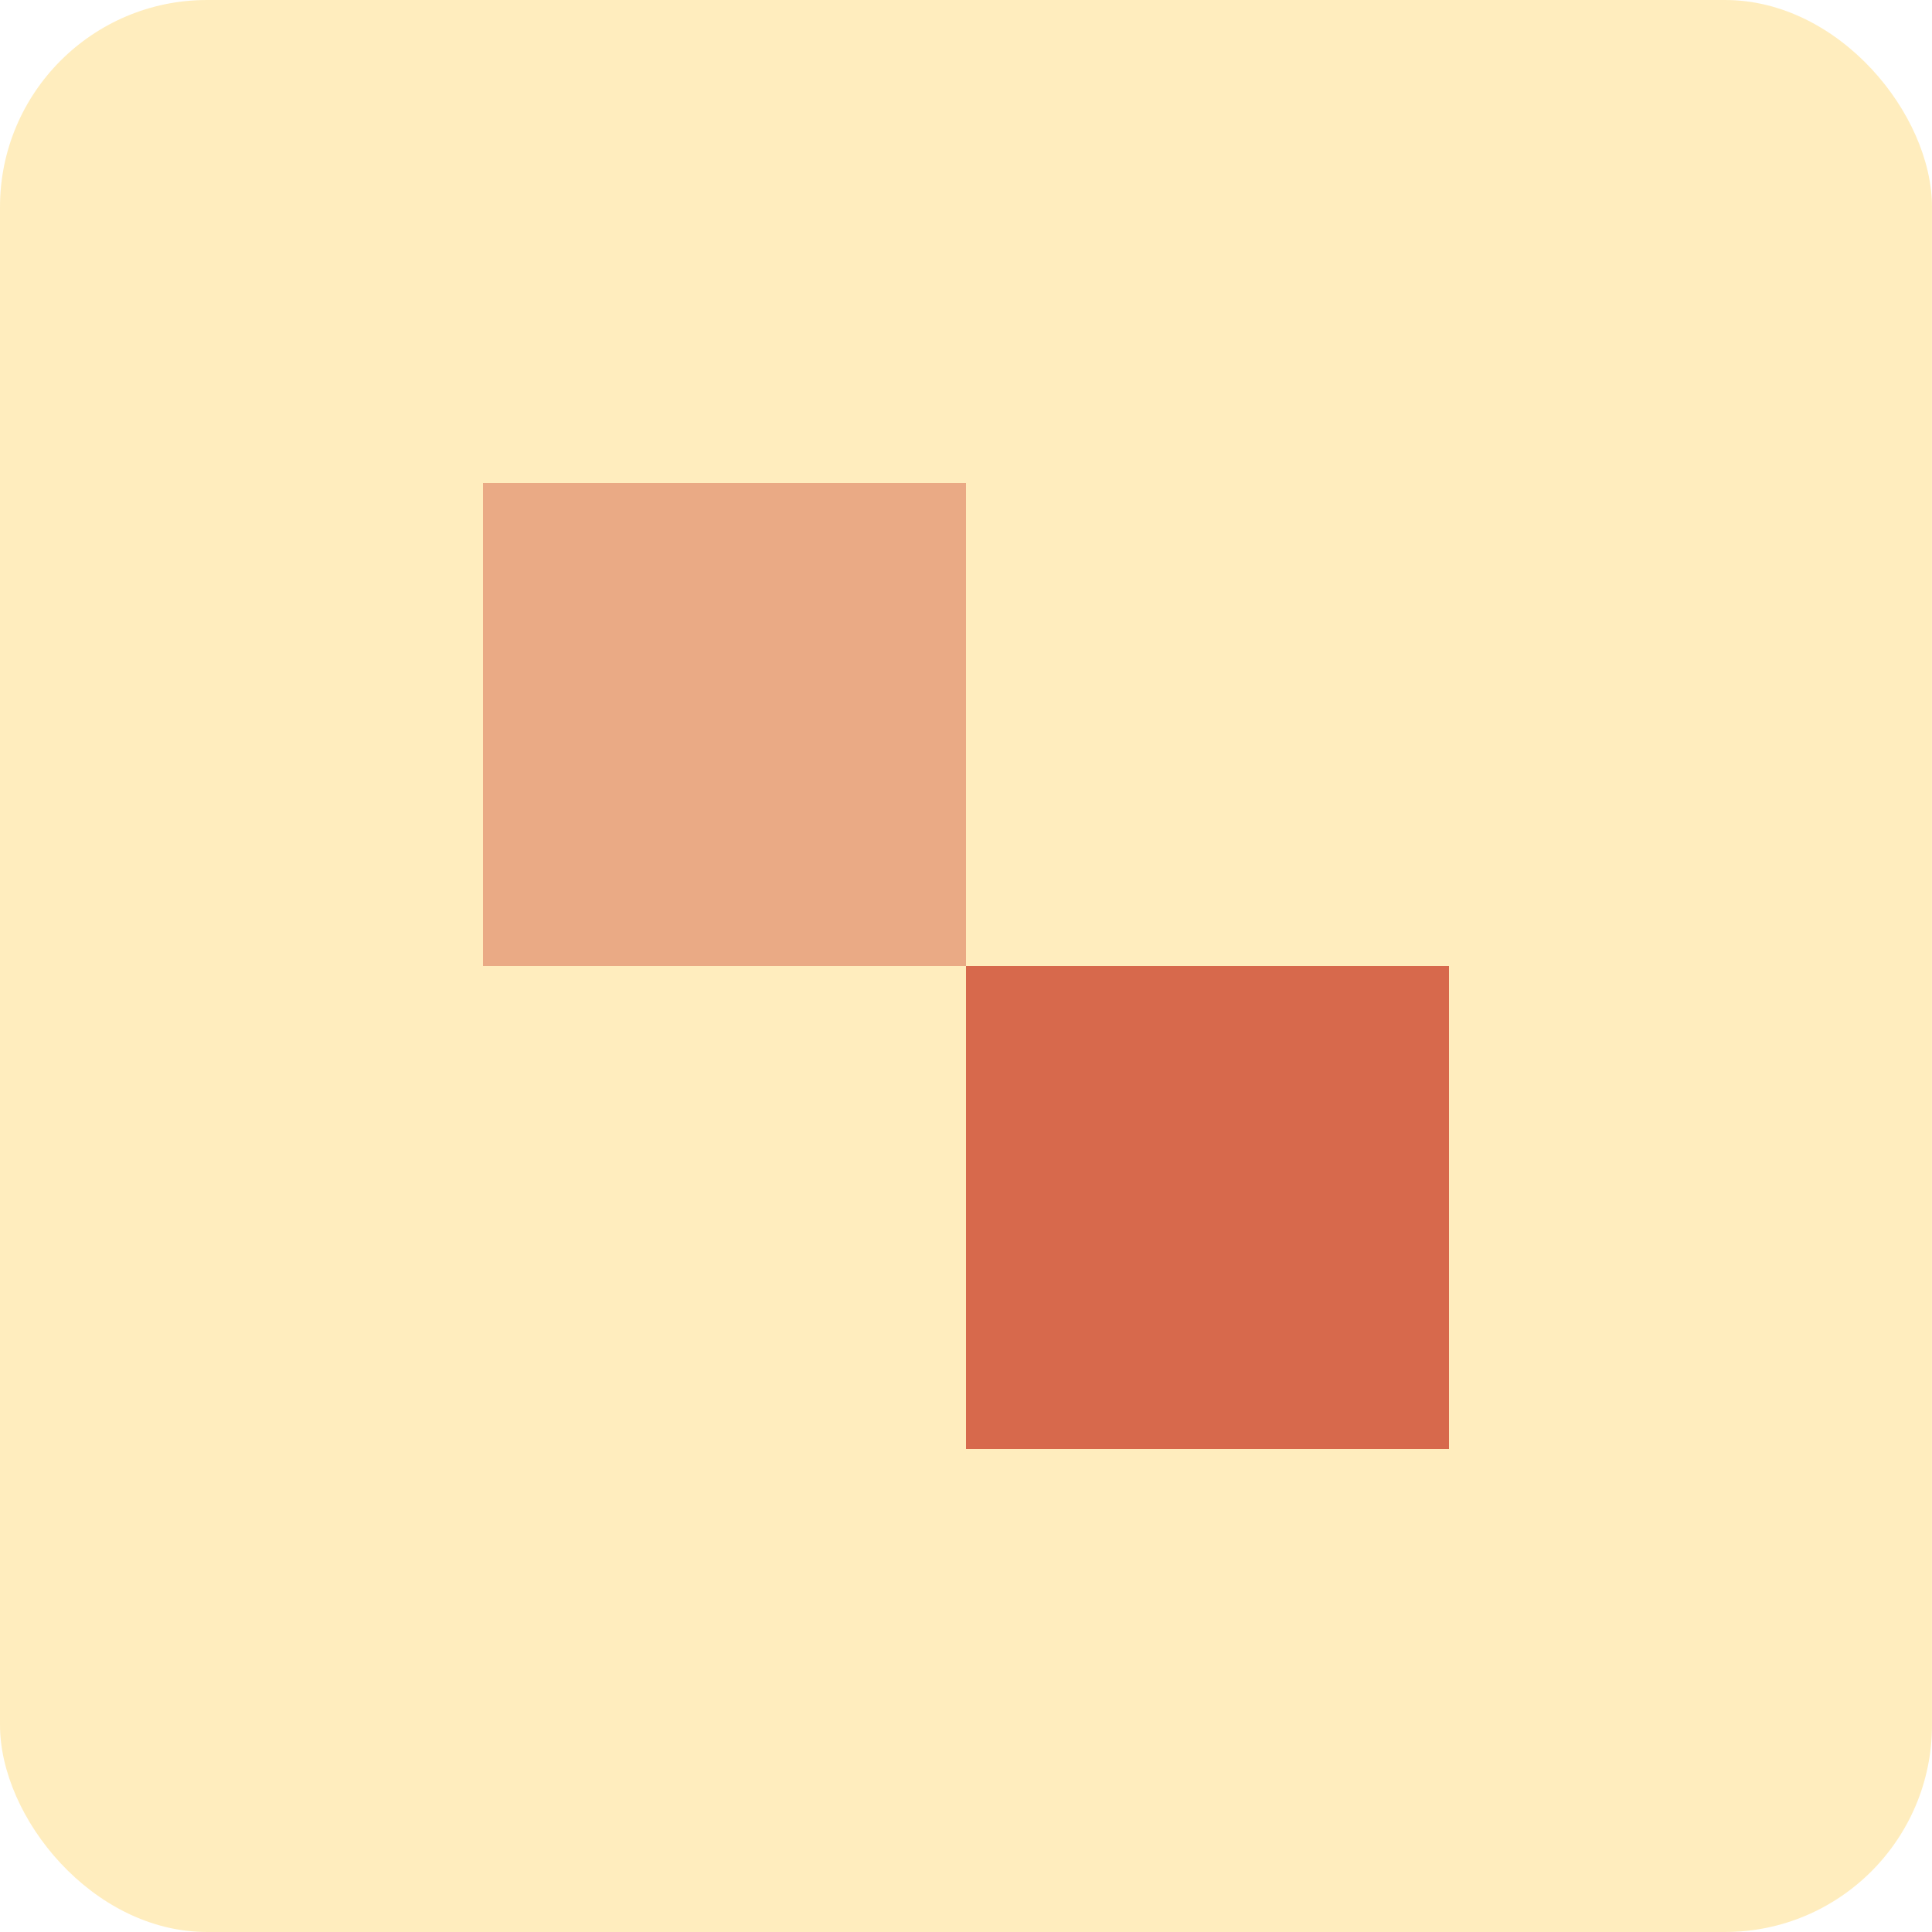
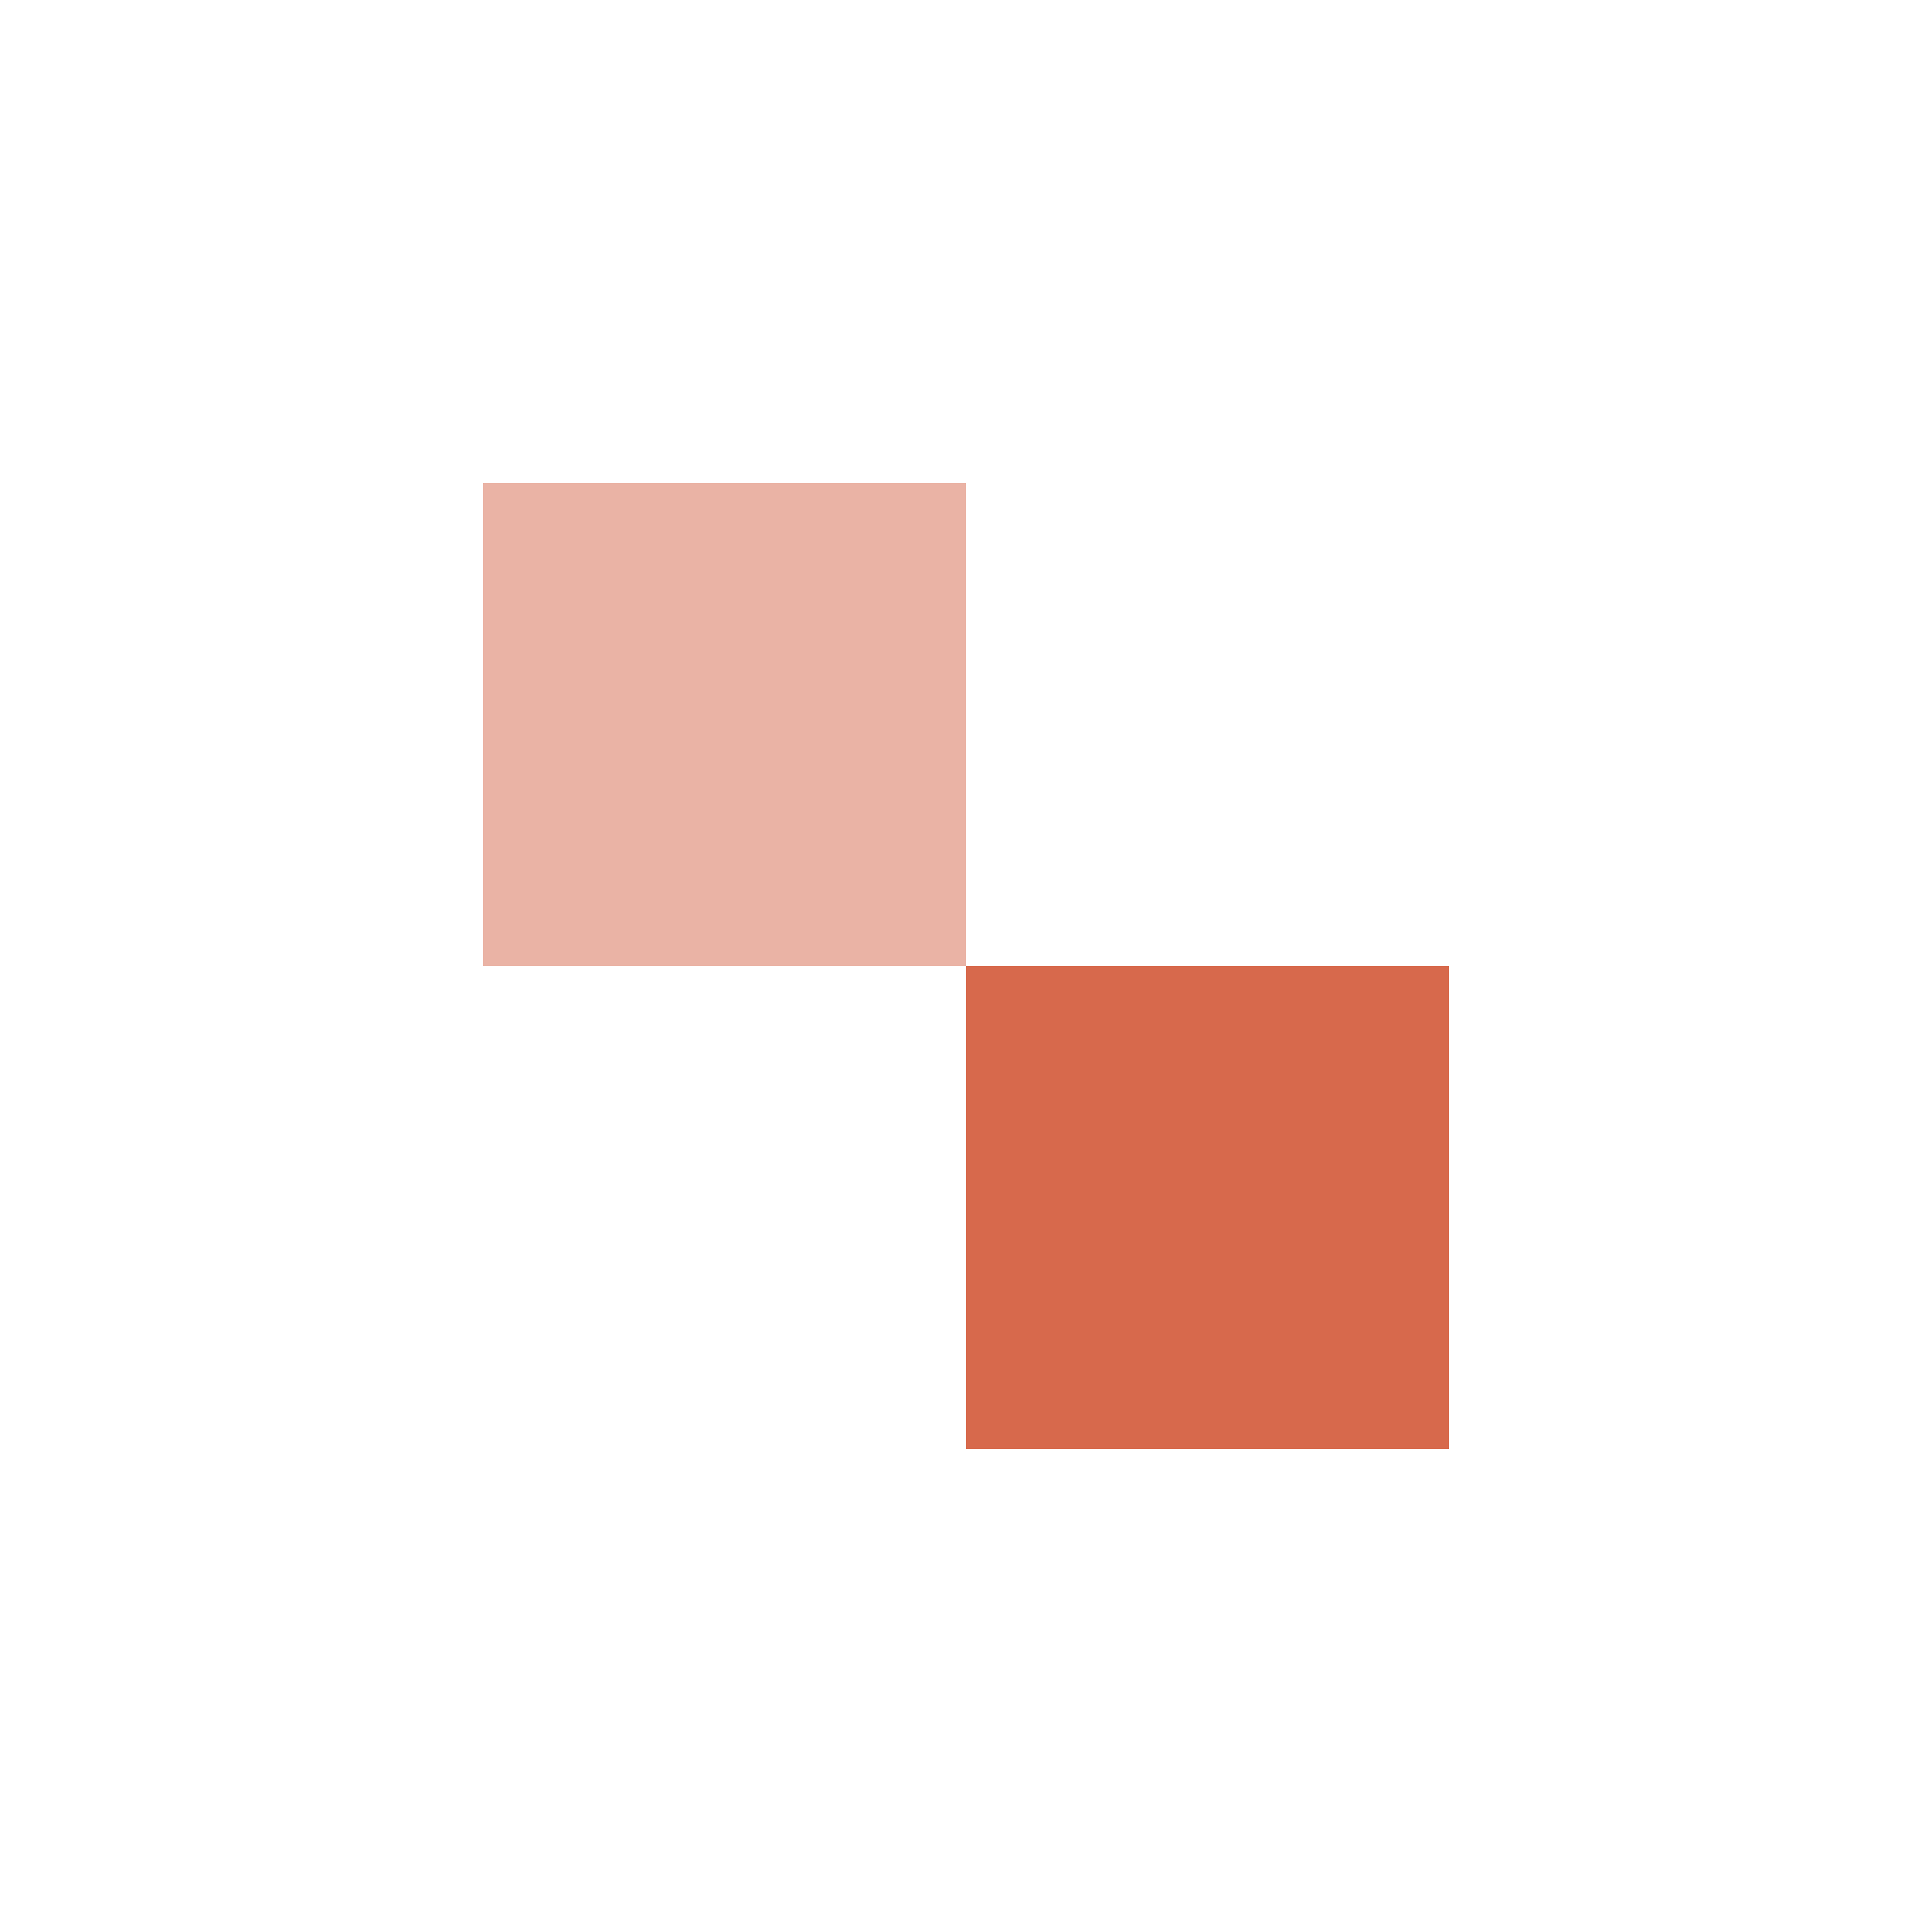
<svg xmlns="http://www.w3.org/2000/svg" width="28" height="28" viewBox="0 0 28 28" fill="none">
-   <rect opacity="0.5" width="28" height="28" rx="3" fill="#FFDC7E" />
  <rect x="14" y="14" width="7" height="7" fill="#D7694C" />
  <rect opacity="0.5" x="7" y="7" width="7" height="7" fill="#D7694C" />
</svg>